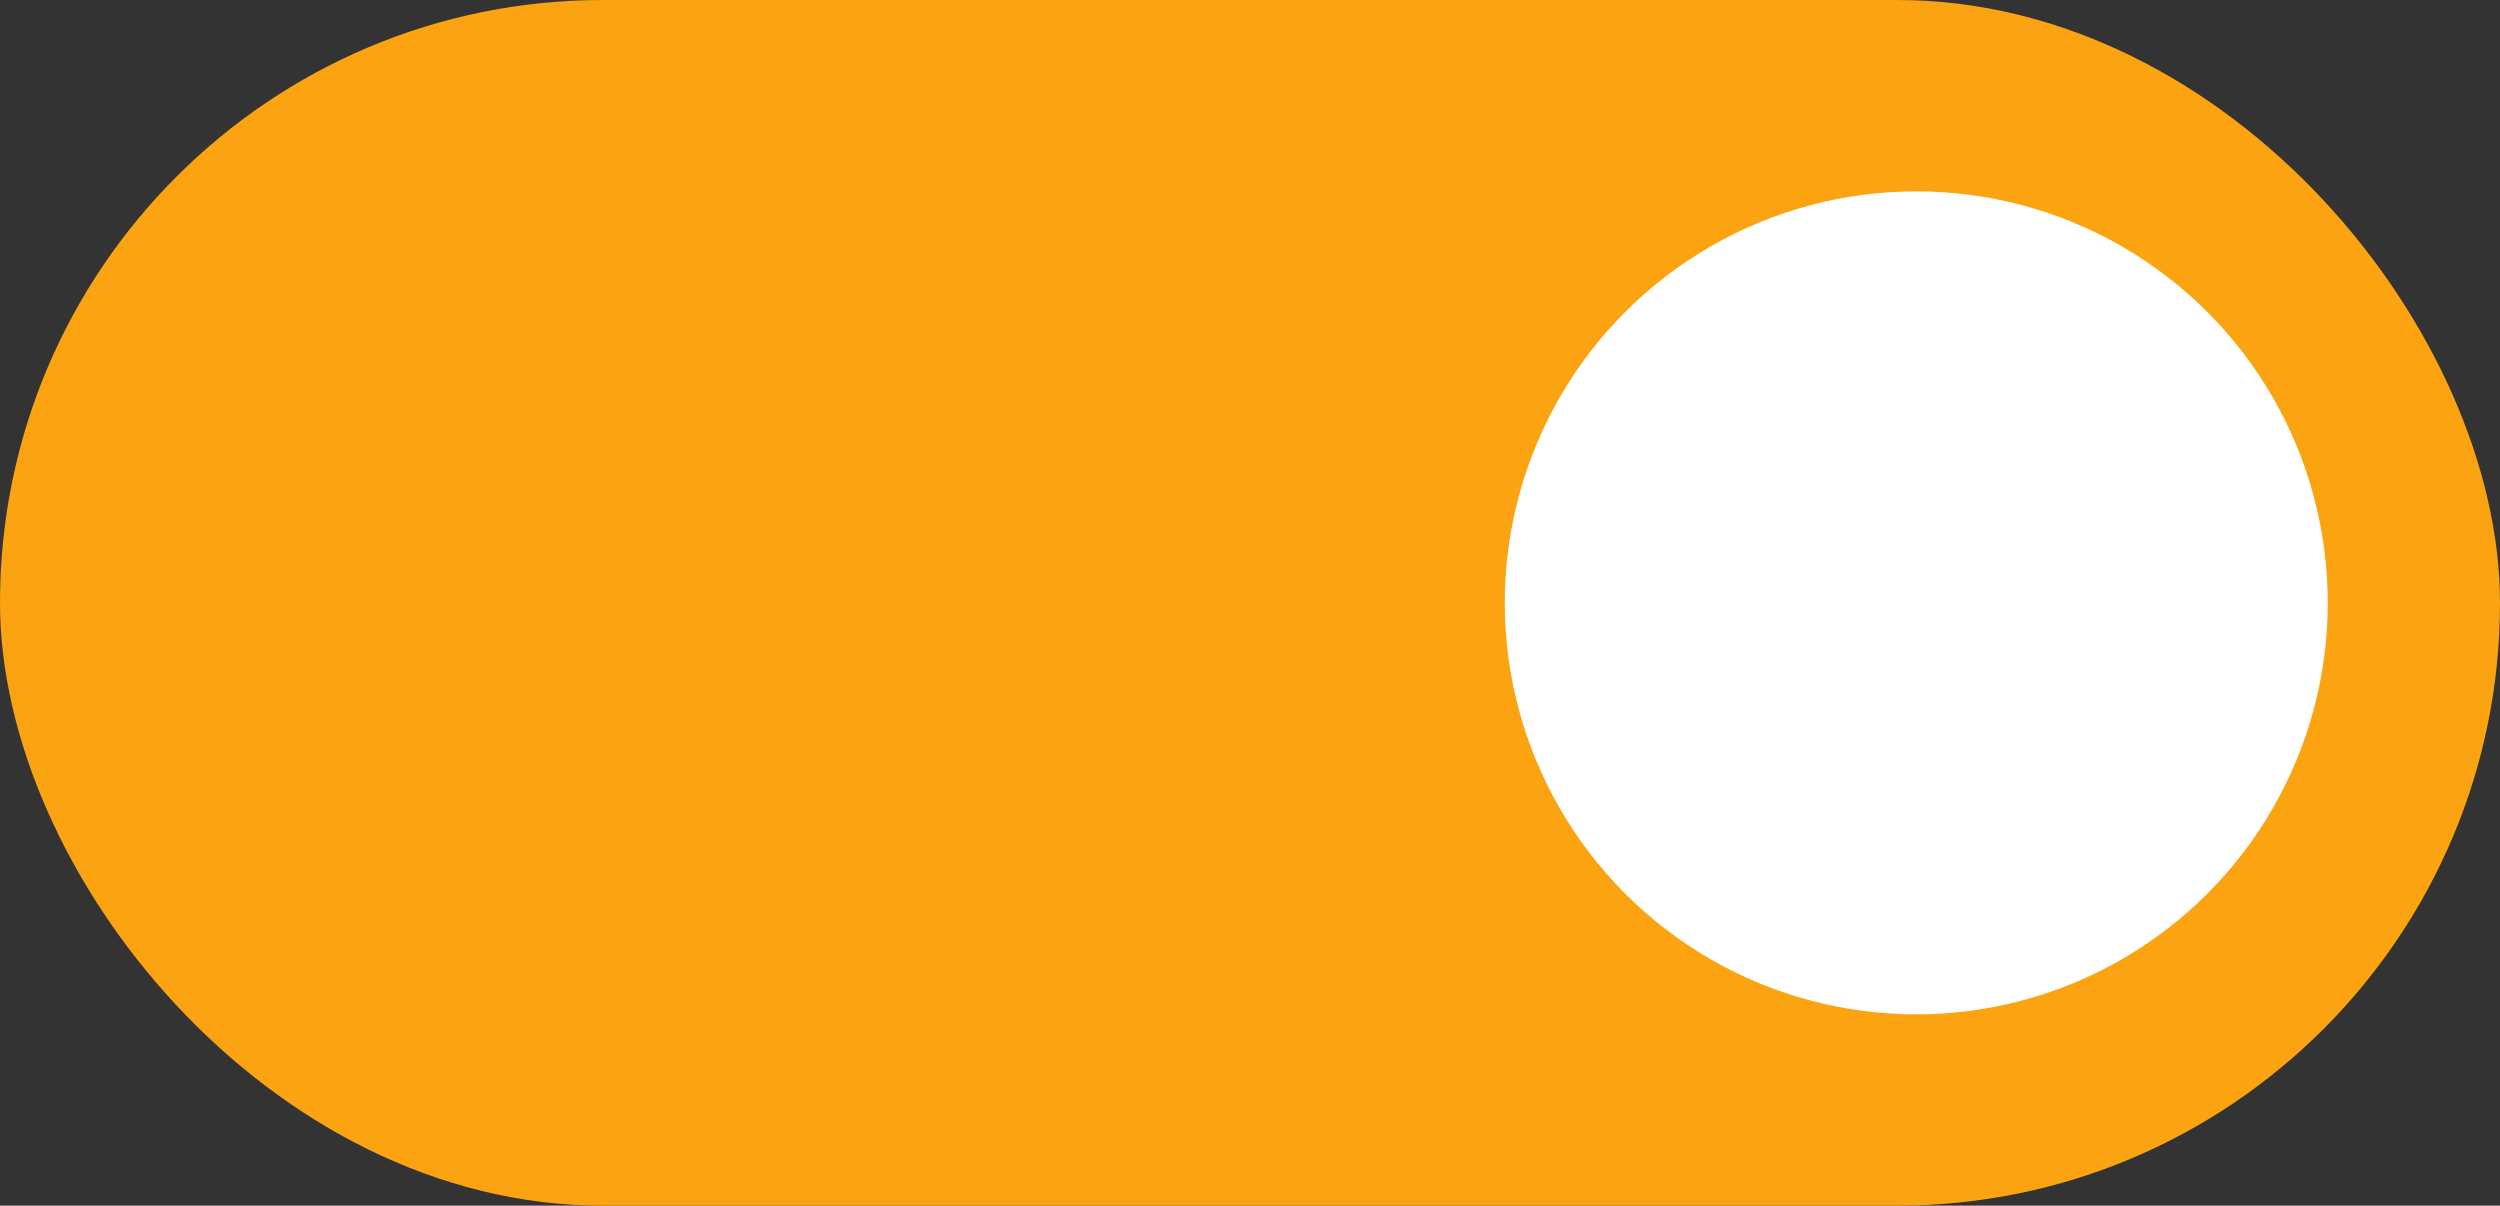
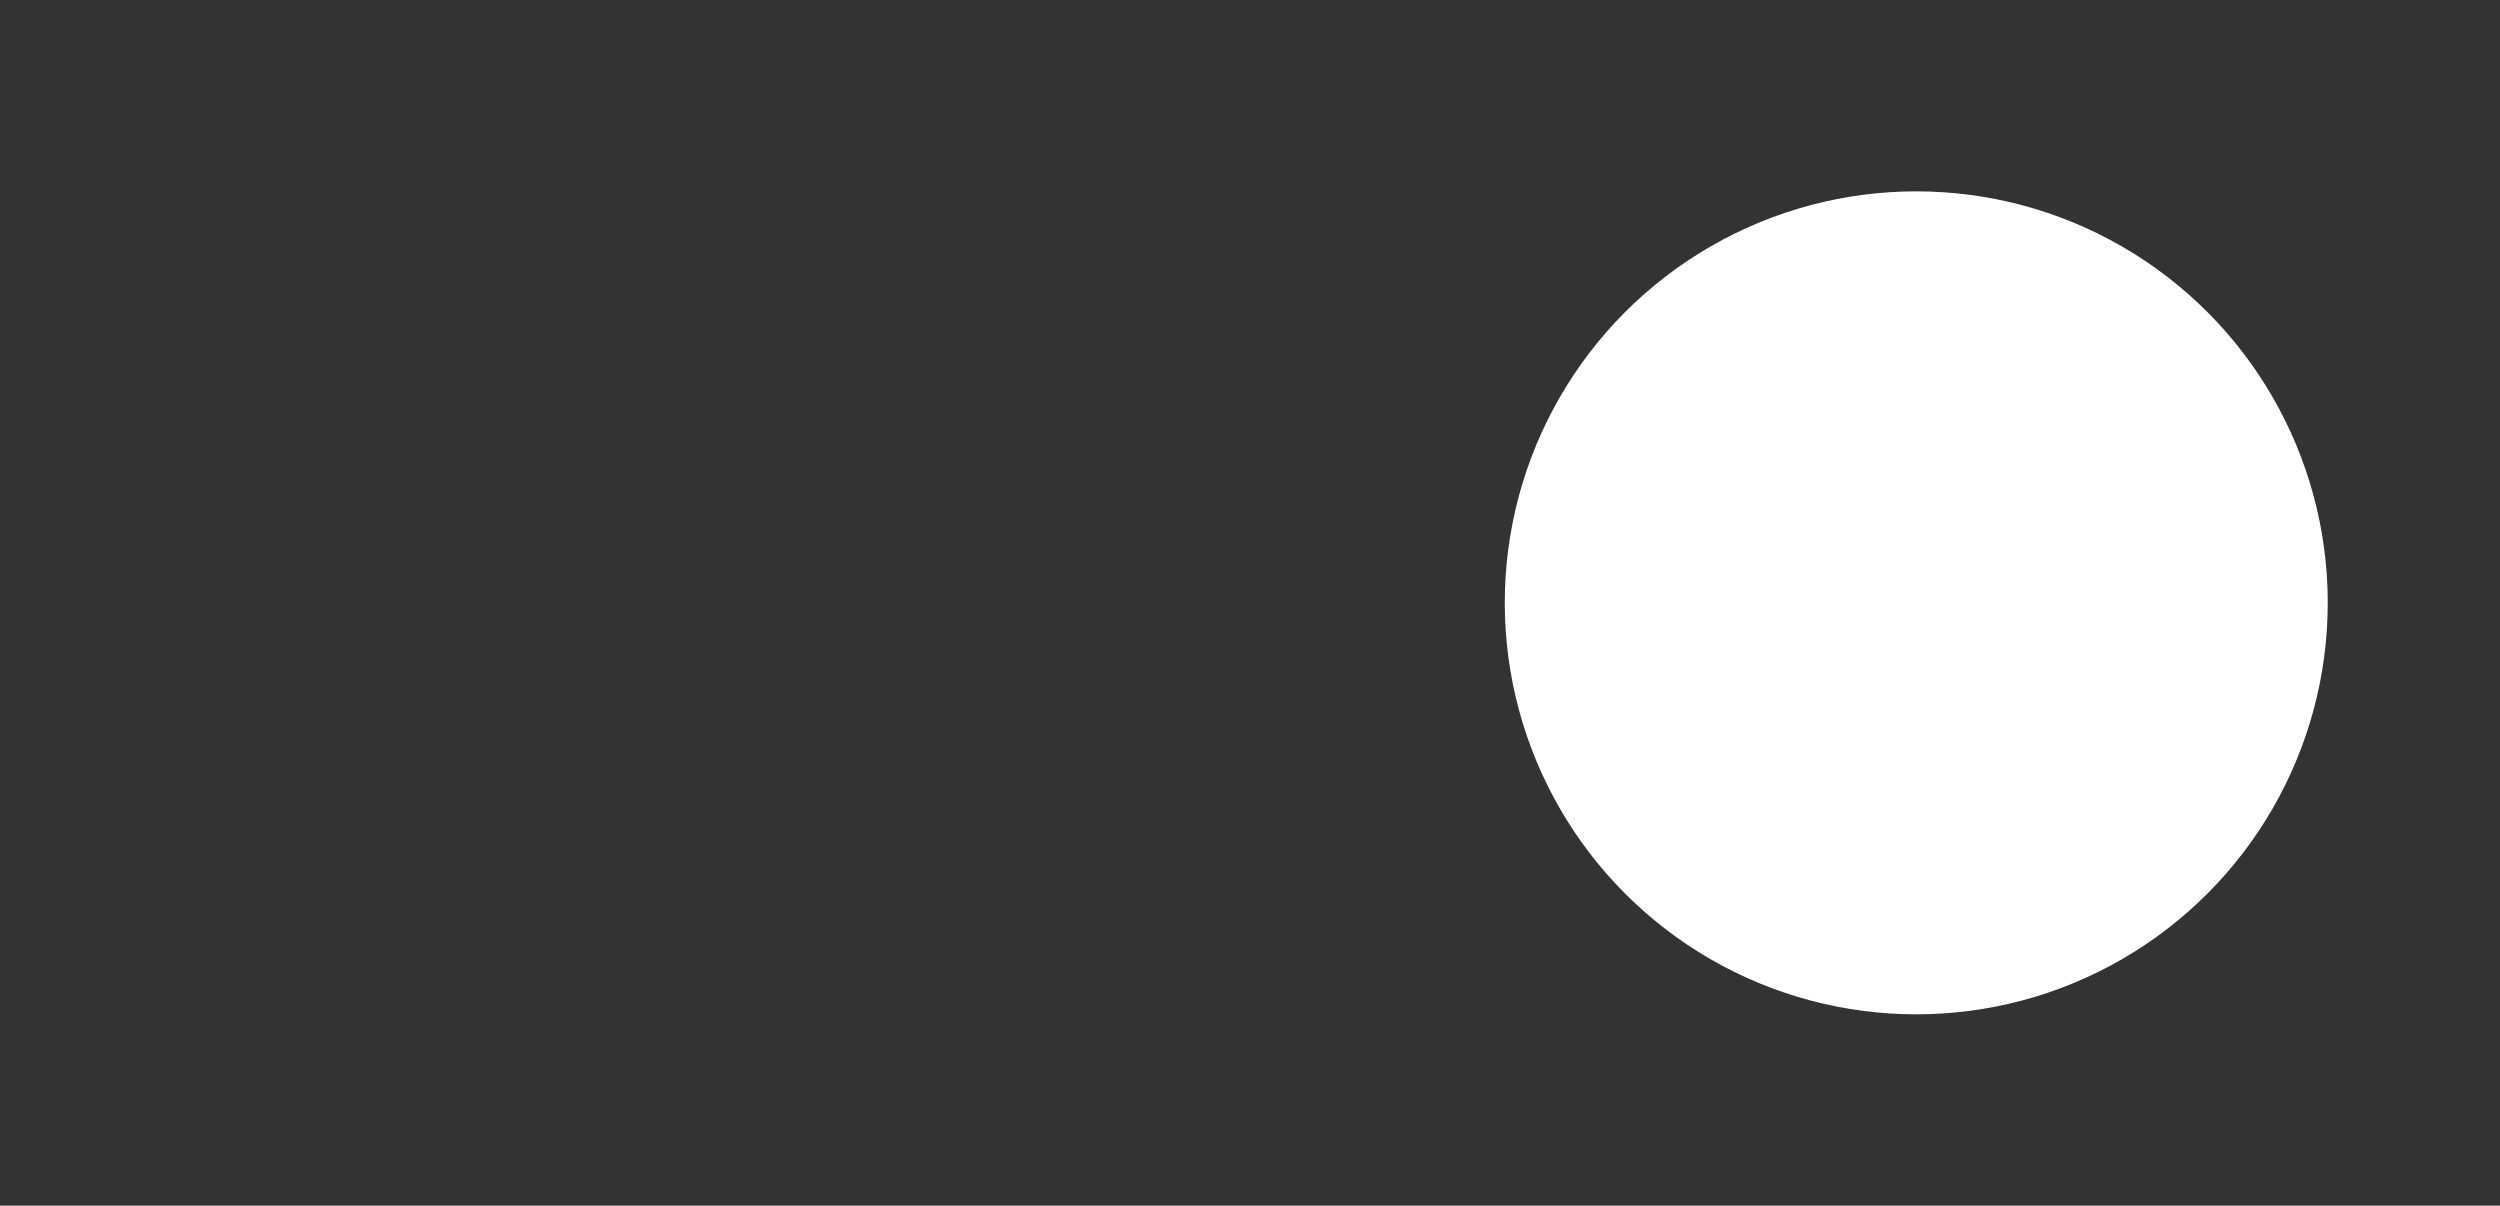
<svg xmlns="http://www.w3.org/2000/svg" id="Capa_2" width="78.794" height="38" viewBox="0 0 78.794 38">
  <rect x="0" y="0" width="78.794" height="38" fill="#333333" stroke="none" />
  <defs>
    <style>.cls-1{fill:#fff;}.cls-2{fill:#fca311;}</style>
  </defs>
  <g id="Capa_1-2">
    <g>
-       <rect class="cls-2" x="0" y="0" width="78.794" height="38" rx="19" ry="19" />
      <circle class="cls-1" cx="60.396" cy="19" r="12.969" />
    </g>
  </g>
</svg>